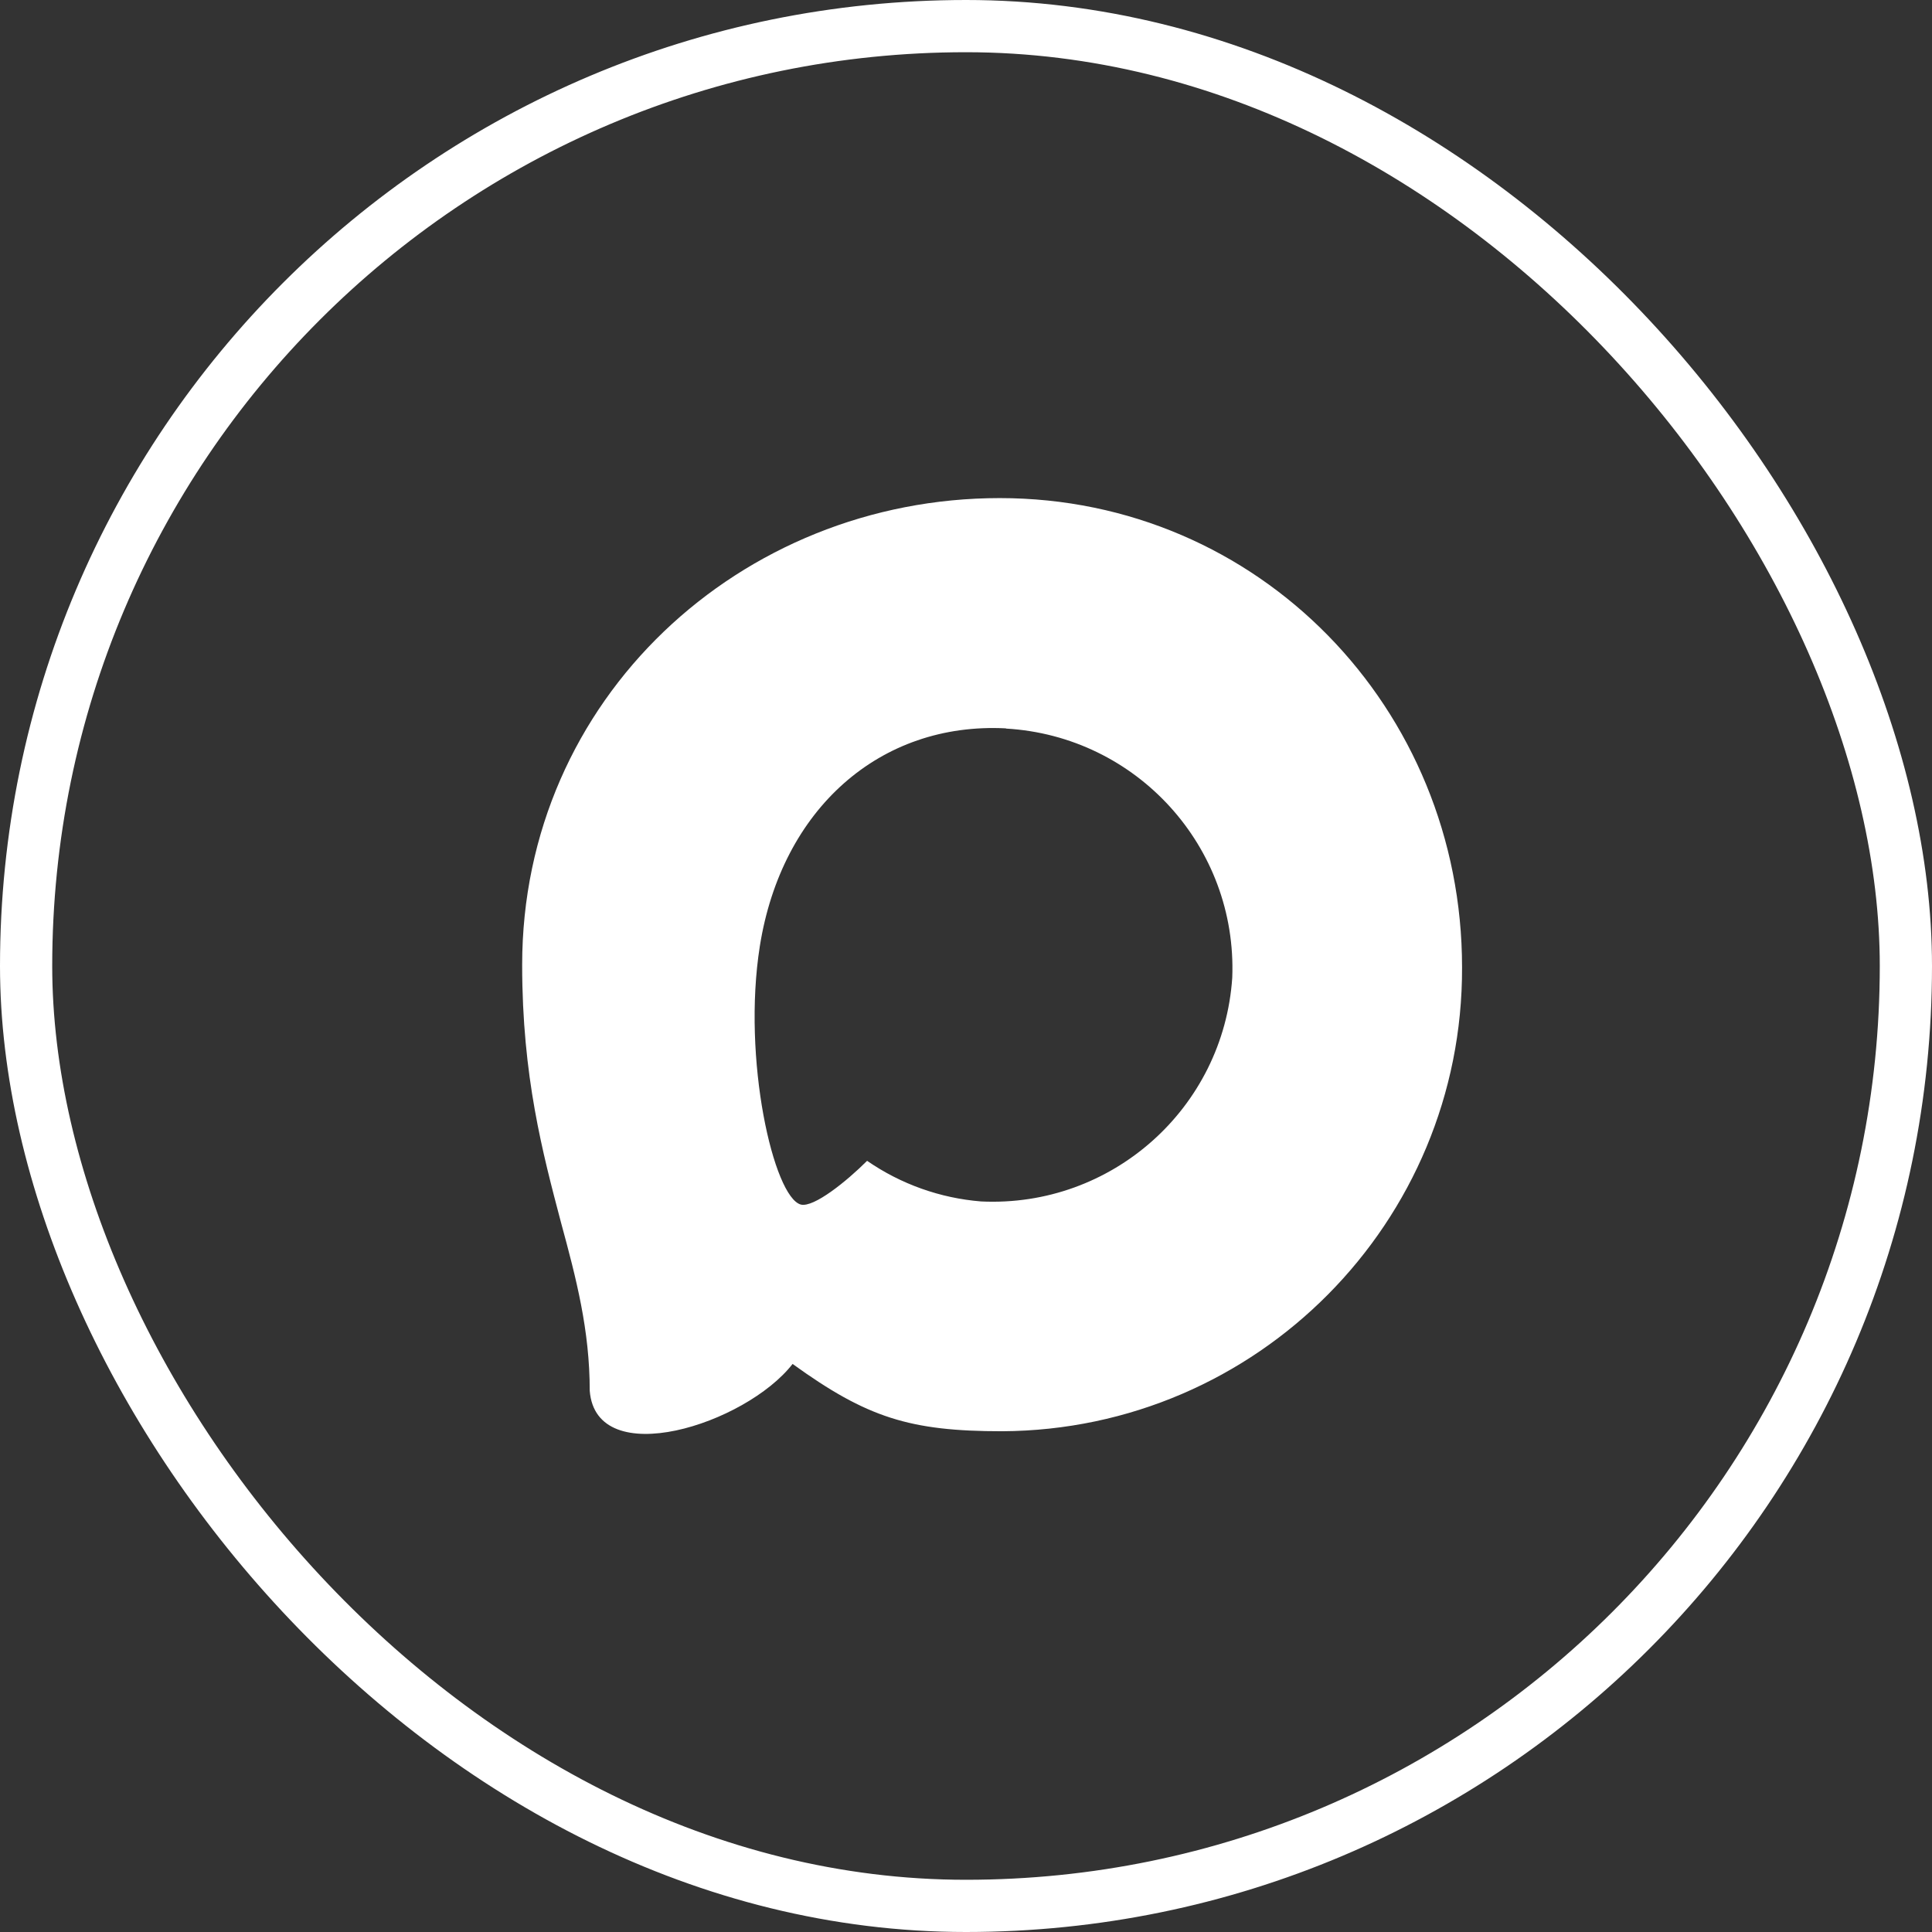
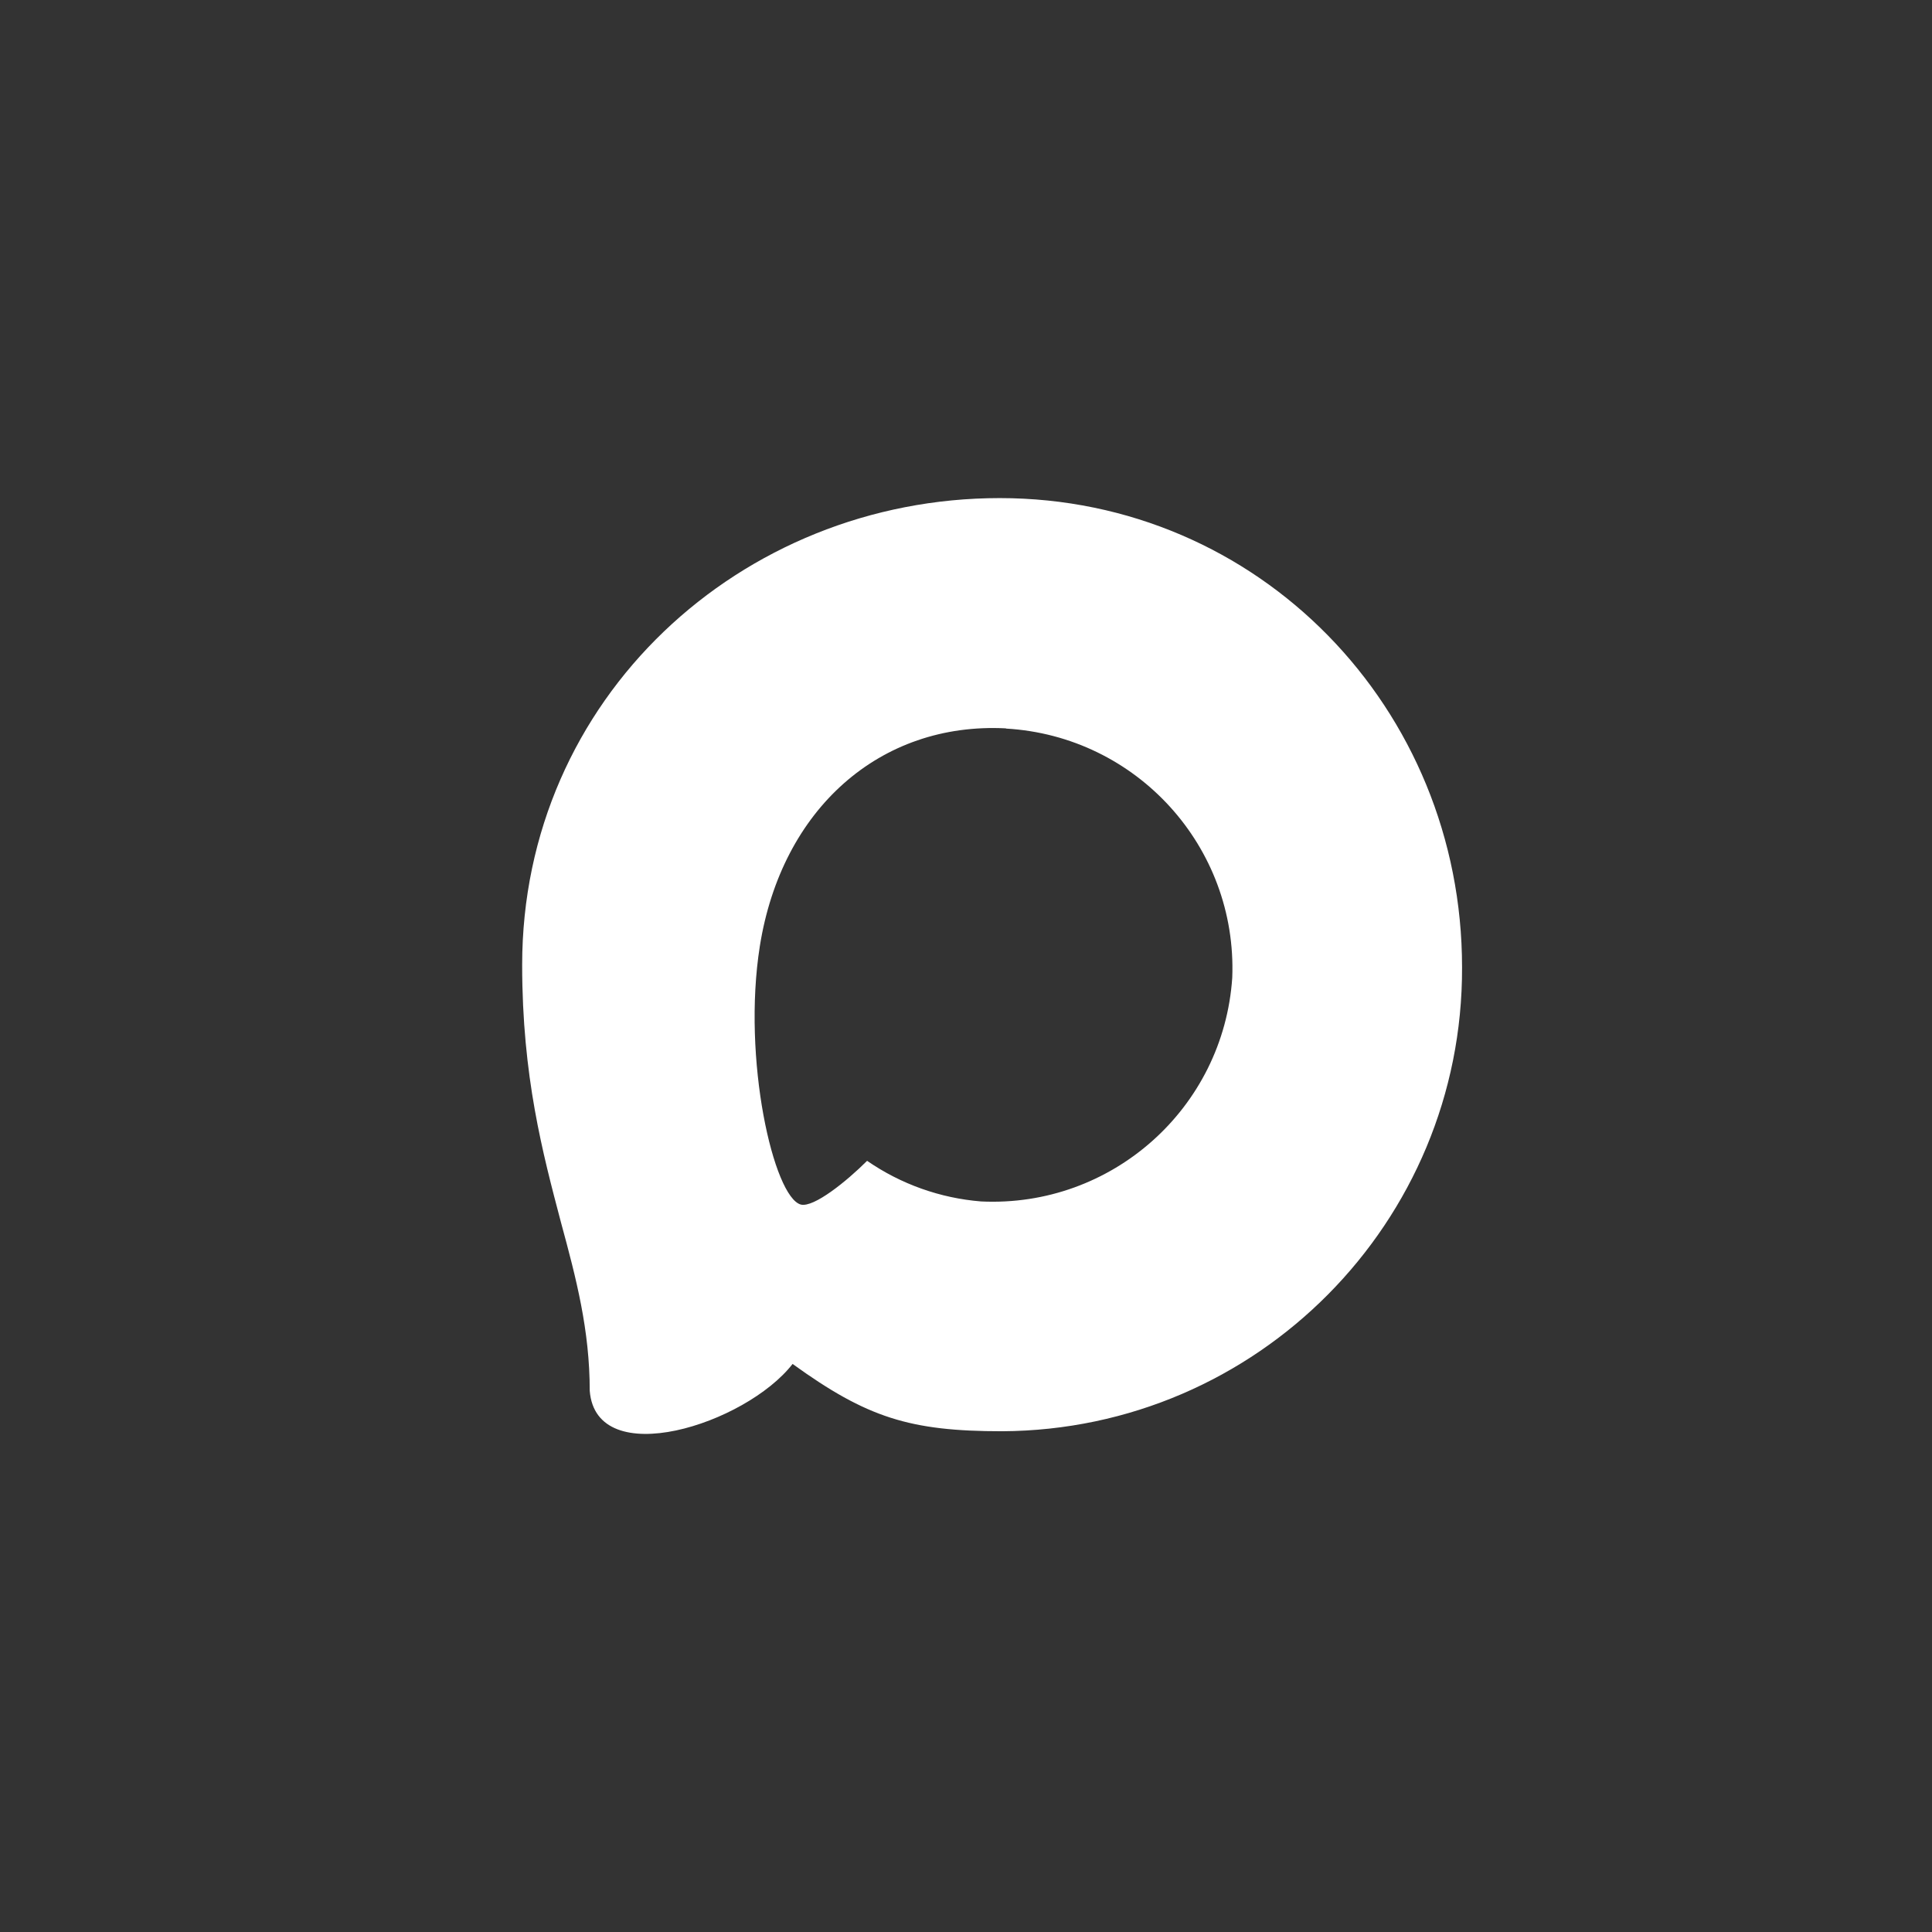
<svg xmlns="http://www.w3.org/2000/svg" width="37" height="37" viewBox="0 0 37 37" fill="none">
  <rect x="0" y="0" width="37" height="37" fill="#333333" stroke="none" />
-   <rect x="0.5" y="0.5" width="36" height="36" rx="18" stroke="white" />
  <path fill-rule="evenodd" clip-rule="evenodd" d="M19.193 27.41C17.427 27.41 16.606 27.152 15.179 26.121C14.277 27.281 11.418 28.188 11.294 26.636C11.294 25.472 11.036 24.487 10.744 23.413C10.395 22.089 10 20.615 10 18.479C10 13.377 14.186 9.539 19.146 9.539C24.11 9.539 28 13.566 28 18.526C28.017 23.409 24.076 27.384 19.193 27.41ZM19.266 13.949C16.851 13.824 14.969 15.496 14.552 18.118C14.208 20.288 14.818 22.932 15.338 23.069C15.587 23.129 16.215 22.622 16.606 22.231C17.253 22.678 18.006 22.946 18.789 23.009C21.292 23.129 23.431 21.224 23.599 18.724C23.697 16.218 21.77 14.097 19.266 13.953L19.266 13.949Z" fill="white" />
</svg>